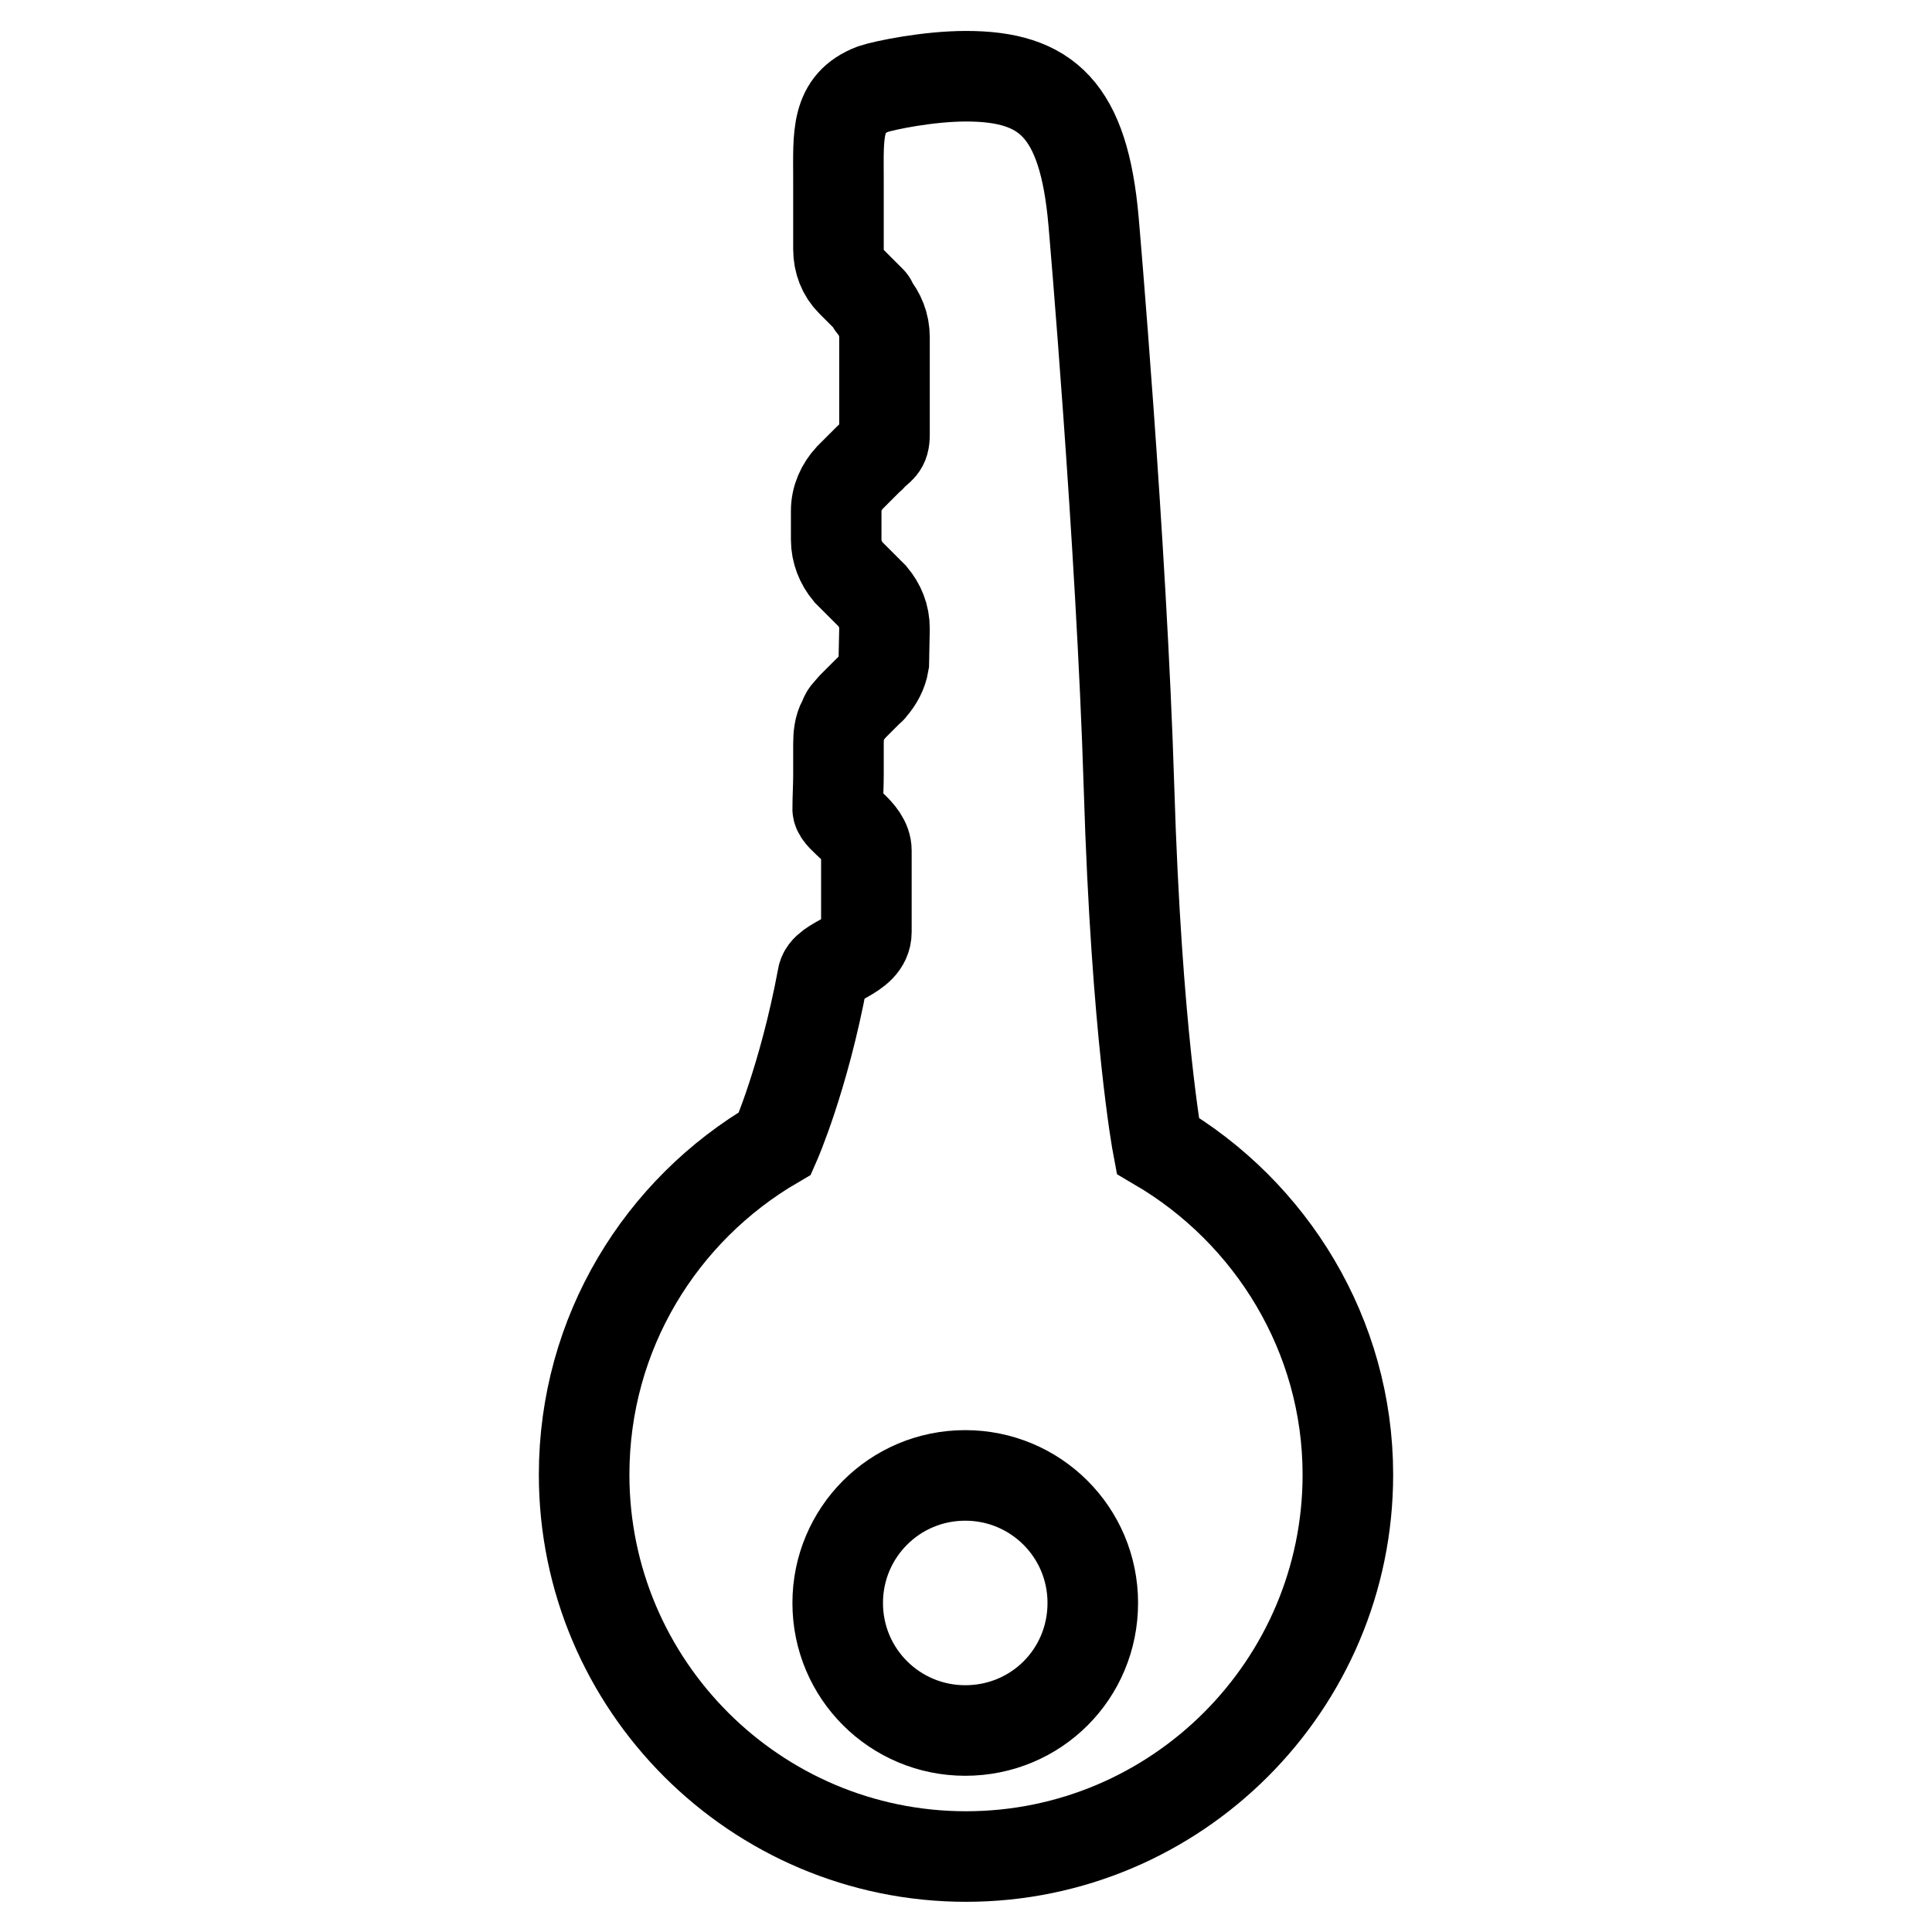
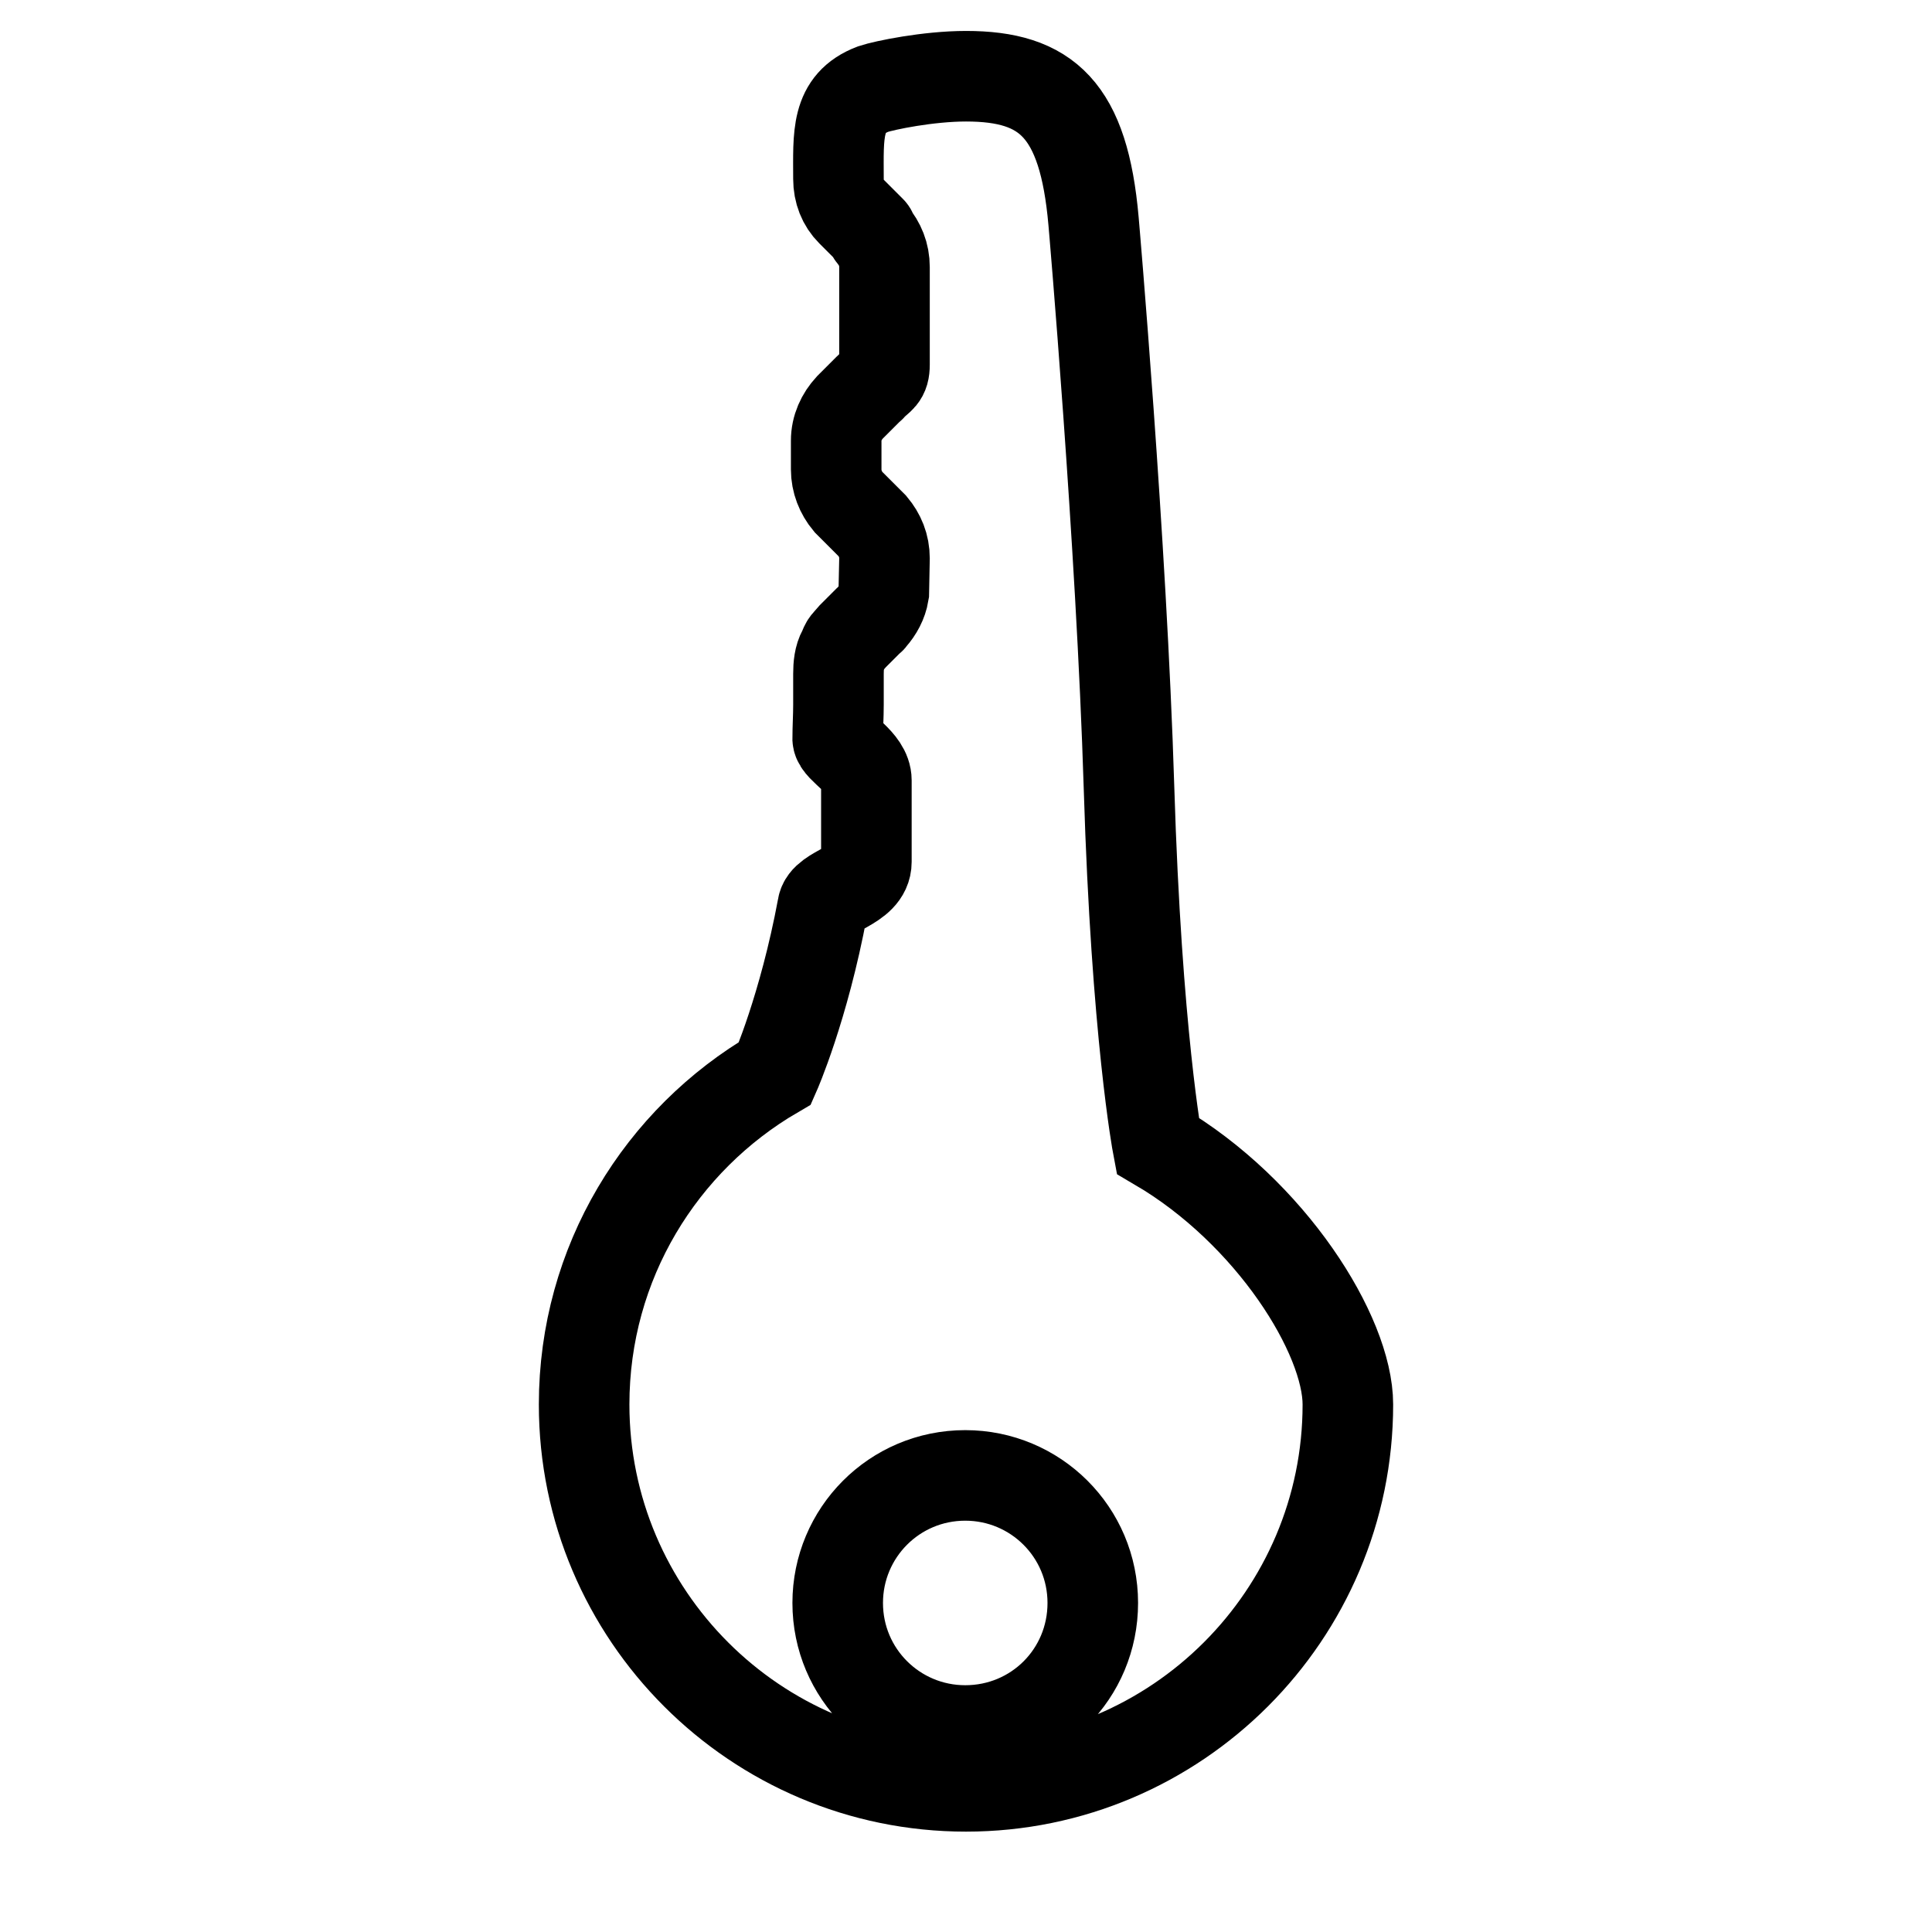
<svg xmlns="http://www.w3.org/2000/svg" version="1.1" x="0px" y="0px" viewBox="0 0 256 256" enable-background="new 0 0 256 256" xml:space="preserve">
  <g>
-     <path stroke-width="12" fill-opacity="0" stroke="#000000" d="M153.4,151.8c0,0-2.8-14.8-3.8-47.4s-4.7-75.1-4.7-75.1c-1.3-14.8-6.2-19.2-16.9-19.2 c-5,0-10.8,1.2-12.3,1.7c-5,1.9-4.6,6.1-4.6,11.9V33c0,1.7,0.6,3.2,1.7,4.3l0.4,0.4l2.2,2.2c0.2,0.2,0.1,0.4,0.2,0.5 c1,1.2,1.6,2.6,1.6,4.3v12.9c0,1.7-0.6,1.7-1.7,2.8c-0.1,0.2-0.3,0.3-0.4,0.4l-2.3,2.3c-0.1,0.1-0.2,0.2-0.2,0.2 c-1.1,1.2-1.8,2.7-1.8,4.4v3.8c0,1.6,0.6,3.1,1.6,4.3l0.1,0.1l0.4,0.4l0.1,0.1l2.1,2.1c0.2,0.2,0.4,0.4,0.5,0.5 c1,1.2,1.6,2.6,1.6,4.3c0,0.4-0.1,4.3-0.1,4.6c-0.2,1.2-0.8,2.3-1.6,3.2c-0.1,0.2-0.3,0.3-0.4,0.4l-2.1,2.1l-0.7,0.8 c-0.3,0.3-0.4,0.7-0.6,1.1c-0.5,0.9-0.6,2-0.6,3.1v4.1c0,1.5-0.1,3-0.1,4.5c0.1,1.3,3.8,3,3.8,5.5v10.8c0,3.3-5.5,3.7-5.8,6 c-2.5,13.4-6.3,22-6.3,22c-15.1,8.8-25.3,25.1-25.3,43.9c0,27.9,22.7,50.6,50.6,50.6s50.6-22.7,50.6-50.6 C178.6,176.9,168.4,160.6,153.4,151.8z M127.9,229.3c-9.3,0-16.9-7.5-16.9-16.9c0-9.3,7.5-16.9,16.9-16.9c9.3,0,16.9,7.5,16.9,16.9 C144.8,221.8,137.3,229.3,127.9,229.3z" />
+     <path stroke-width="12" fill-opacity="0" stroke="#000000" d="M153.4,151.8c0,0-2.8-14.8-3.8-47.4s-4.7-75.1-4.7-75.1c-1.3-14.8-6.2-19.2-16.9-19.2 c-5,0-10.8,1.2-12.3,1.7c-5,1.9-4.6,6.1-4.6,11.9c0,1.7,0.6,3.2,1.7,4.3l0.4,0.4l2.2,2.2c0.2,0.2,0.1,0.4,0.2,0.5 c1,1.2,1.6,2.6,1.6,4.3v12.9c0,1.7-0.6,1.7-1.7,2.8c-0.1,0.2-0.3,0.3-0.4,0.4l-2.3,2.3c-0.1,0.1-0.2,0.2-0.2,0.2 c-1.1,1.2-1.8,2.7-1.8,4.4v3.8c0,1.6,0.6,3.1,1.6,4.3l0.1,0.1l0.4,0.4l0.1,0.1l2.1,2.1c0.2,0.2,0.4,0.4,0.5,0.5 c1,1.2,1.6,2.6,1.6,4.3c0,0.4-0.1,4.3-0.1,4.6c-0.2,1.2-0.8,2.3-1.6,3.2c-0.1,0.2-0.3,0.3-0.4,0.4l-2.1,2.1l-0.7,0.8 c-0.3,0.3-0.4,0.7-0.6,1.1c-0.5,0.9-0.6,2-0.6,3.1v4.1c0,1.5-0.1,3-0.1,4.5c0.1,1.3,3.8,3,3.8,5.5v10.8c0,3.3-5.5,3.7-5.8,6 c-2.5,13.4-6.3,22-6.3,22c-15.1,8.8-25.3,25.1-25.3,43.9c0,27.9,22.7,50.6,50.6,50.6s50.6-22.7,50.6-50.6 C178.6,176.9,168.4,160.6,153.4,151.8z M127.9,229.3c-9.3,0-16.9-7.5-16.9-16.9c0-9.3,7.5-16.9,16.9-16.9c9.3,0,16.9,7.5,16.9,16.9 C144.8,221.8,137.3,229.3,127.9,229.3z" />
  </g>
</svg>